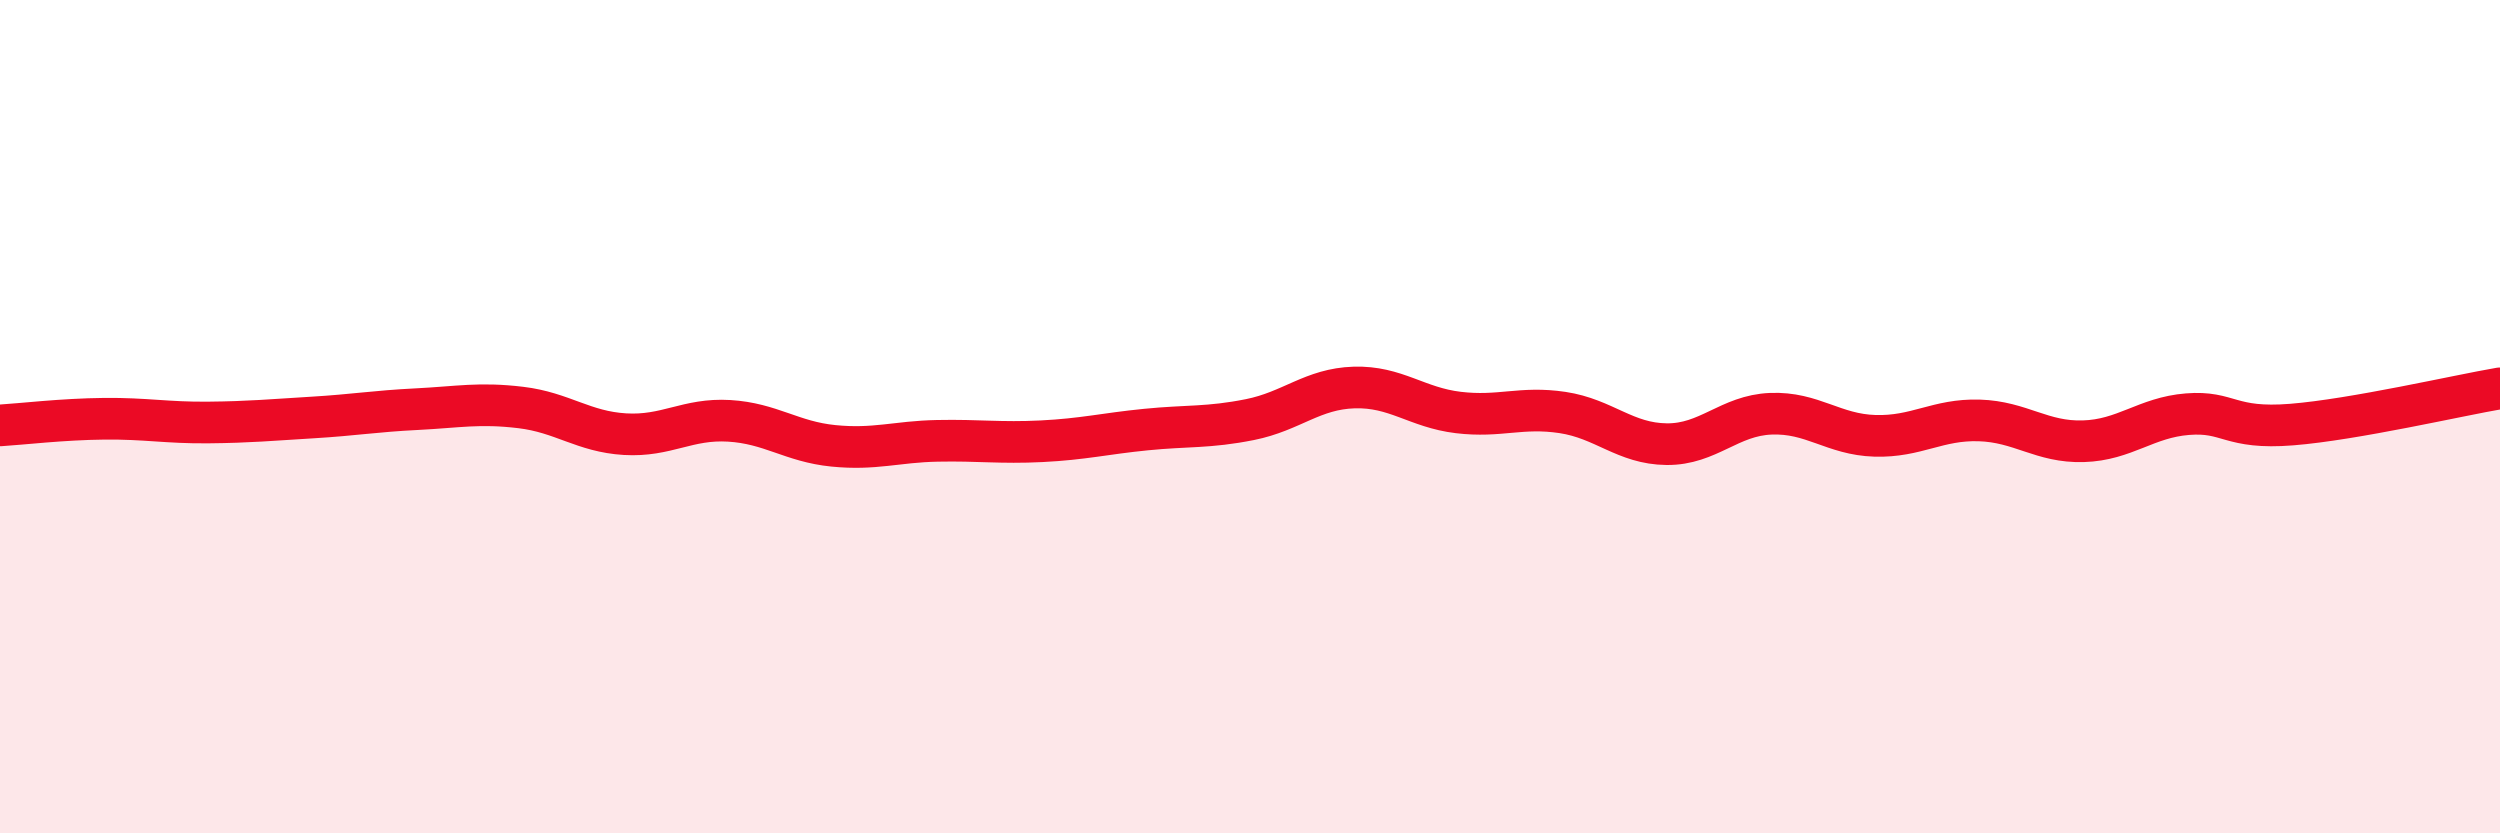
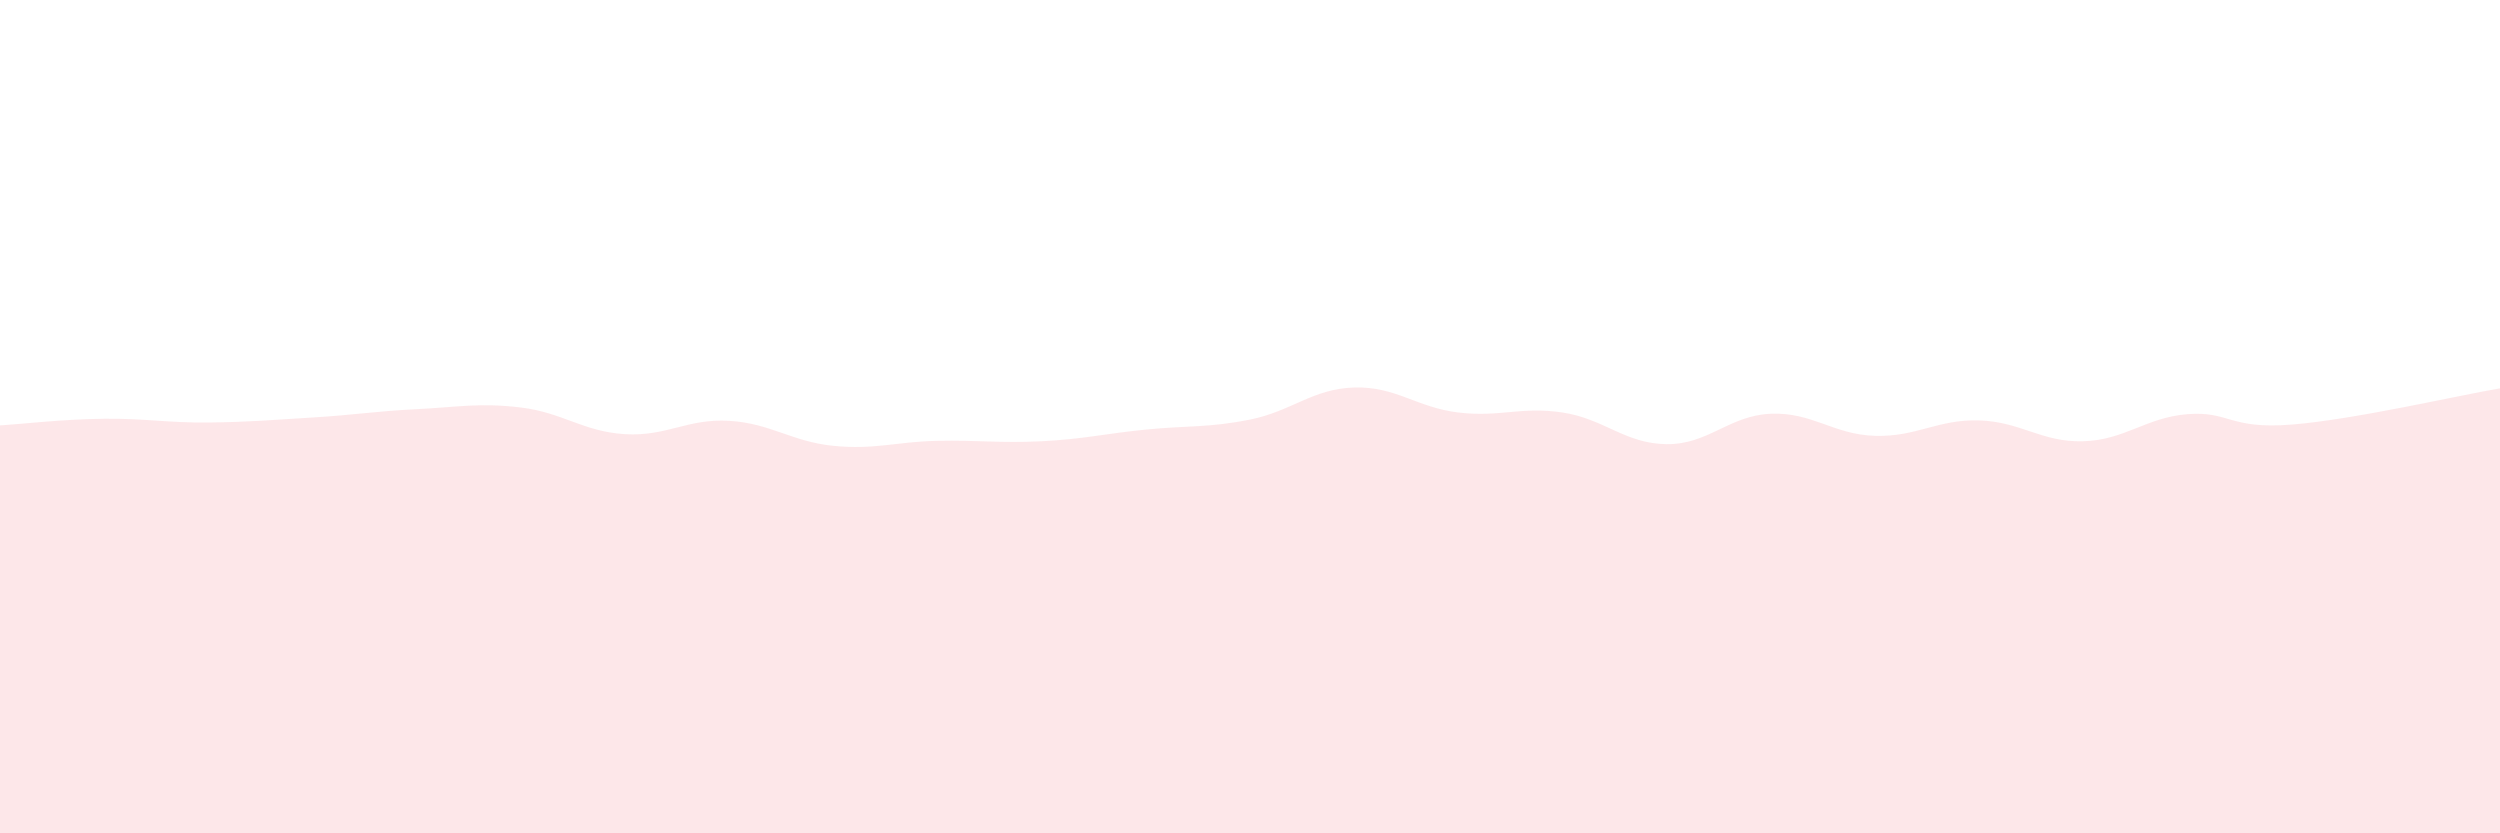
<svg xmlns="http://www.w3.org/2000/svg" width="60" height="20" viewBox="0 0 60 20">
  <path d="M 0,10.21 C 0.5,10.18 1.5,10.06 2.5,10.05 C 3.5,10.04 4,10.15 5,10.14 C 6,10.13 6.5,10.08 7.5,10.02 C 8.5,9.96 9,9.87 10,9.82 C 11,9.77 11.5,9.66 12.5,9.78 C 13.5,9.9 14,10.36 15,10.42 C 16,10.48 16.5,10.04 17.5,10.1 C 18.5,10.16 19,10.6 20,10.7 C 21,10.8 21.5,10.6 22.5,10.58 C 23.5,10.56 24,10.64 25,10.59 C 26,10.54 26.5,10.41 27.5,10.31 C 28.5,10.21 29,10.27 30,10.07 C 31,9.87 31.5,9.33 32.5,9.3 C 33.5,9.27 34,9.78 35,9.9 C 36,10.02 36.5,9.75 37.5,9.9 C 38.5,10.05 39,10.65 40,10.66 C 41,10.67 41.5,9.97 42.5,9.93 C 43.5,9.89 44,10.43 45,10.46 C 46,10.49 46.5,10.06 47.5,10.09 C 48.5,10.12 49,10.62 50,10.59 C 51,10.56 51.5,10.02 52.5,9.94 C 53.5,9.86 53.5,10.31 55,10.19 C 56.5,10.07 59,9.49 60,9.32L60 20L0 20Z" fill="#EB0A25" opacity="0.1" stroke-linecap="round" stroke-linejoin="round" />
-   <path d="M 0,10.21 C 0.5,10.18 1.5,10.06 2.5,10.05 C 3.5,10.04 4,10.15 5,10.14 C 6,10.13 6.5,10.08 7.5,10.02 C 8.5,9.96 9,9.87 10,9.82 C 11,9.77 11.5,9.66 12.5,9.78 C 13.5,9.9 14,10.36 15,10.42 C 16,10.48 16.5,10.04 17.5,10.1 C 18.5,10.16 19,10.6 20,10.7 C 21,10.8 21.5,10.6 22.5,10.58 C 23.5,10.56 24,10.64 25,10.59 C 26,10.54 26.5,10.41 27.5,10.31 C 28.5,10.21 29,10.27 30,10.07 C 31,9.87 31.5,9.33 32.5,9.3 C 33.5,9.27 34,9.78 35,9.9 C 36,10.02 36.5,9.75 37.5,9.9 C 38.5,10.05 39,10.65 40,10.66 C 41,10.67 41.5,9.97 42.5,9.93 C 43.5,9.89 44,10.43 45,10.46 C 46,10.49 46.5,10.06 47.5,10.09 C 48.5,10.12 49,10.62 50,10.59 C 51,10.56 51.5,10.02 52.5,9.94 C 53.5,9.86 53.5,10.31 55,10.19 C 56.5,10.07 59,9.49 60,9.32" stroke="#EB0A25" stroke-width="1" fill="none" stroke-linecap="round" stroke-linejoin="round" />
</svg>